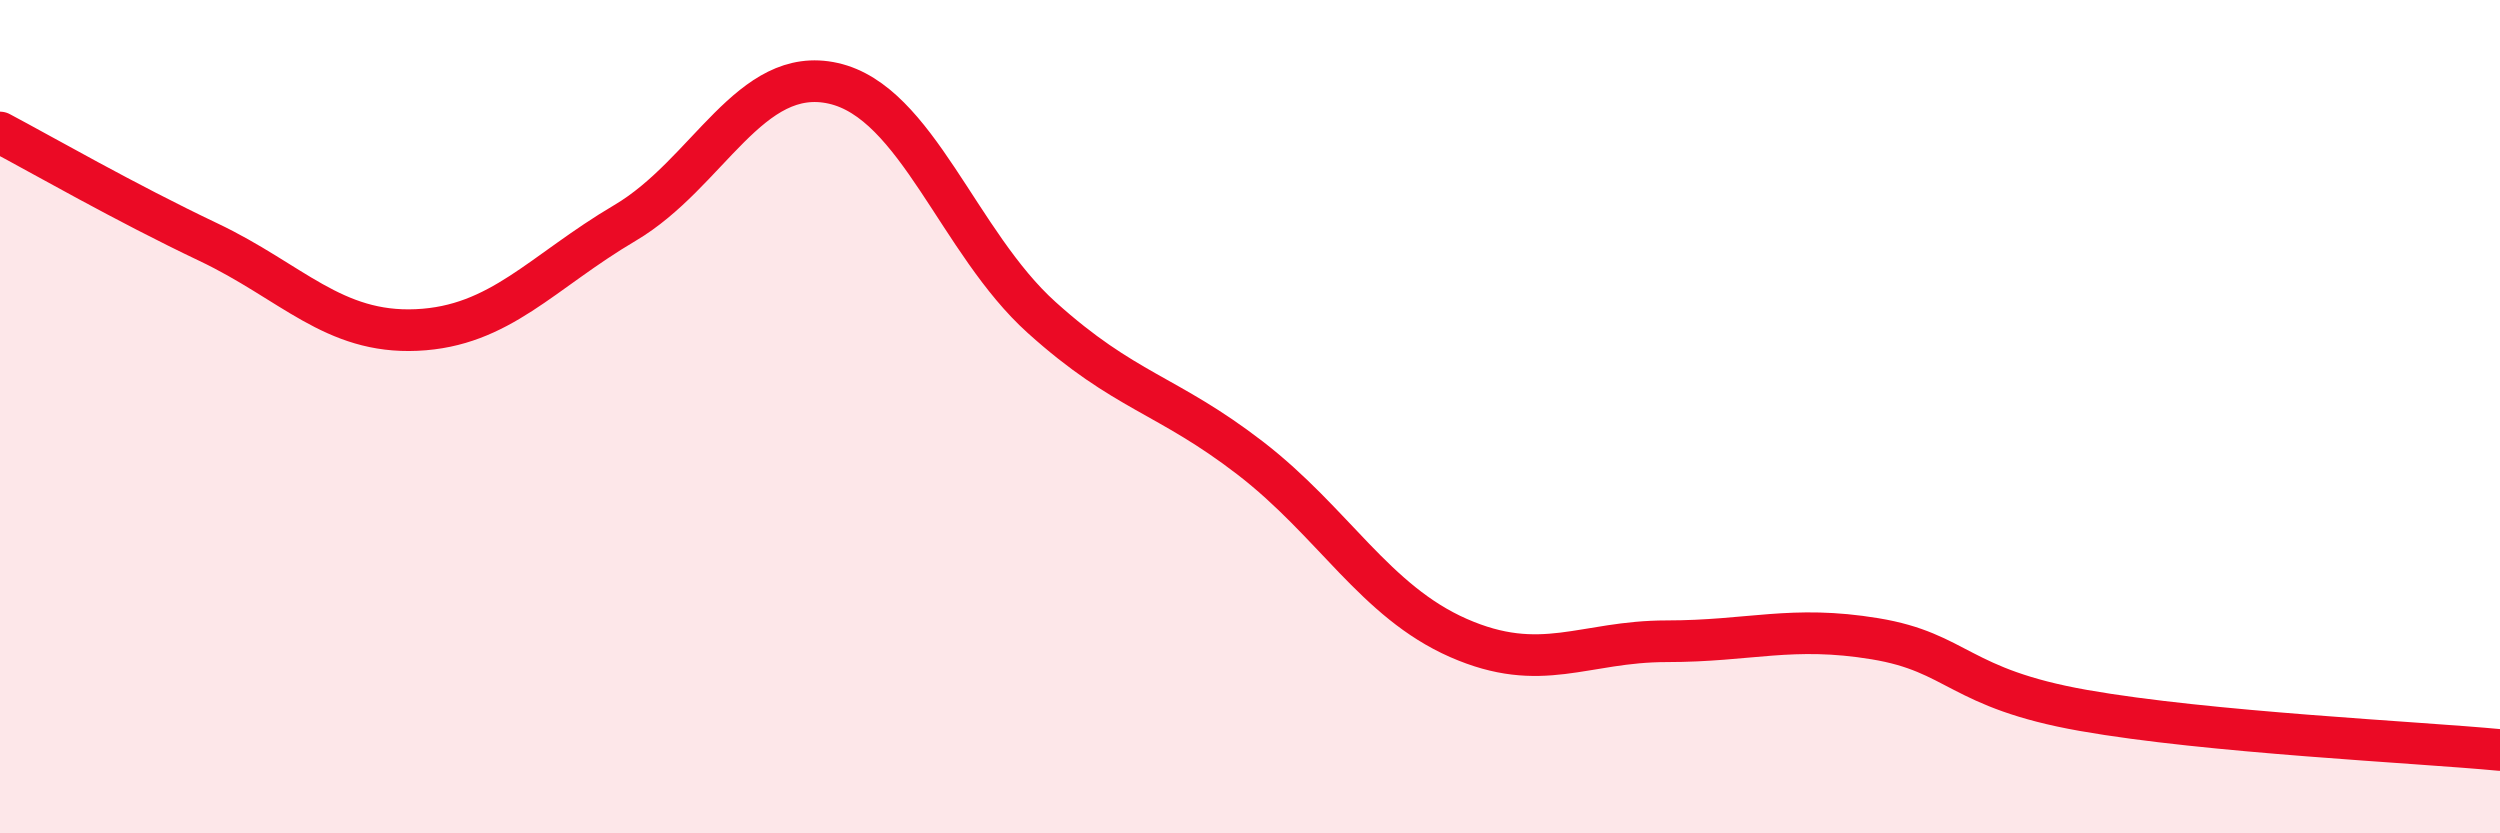
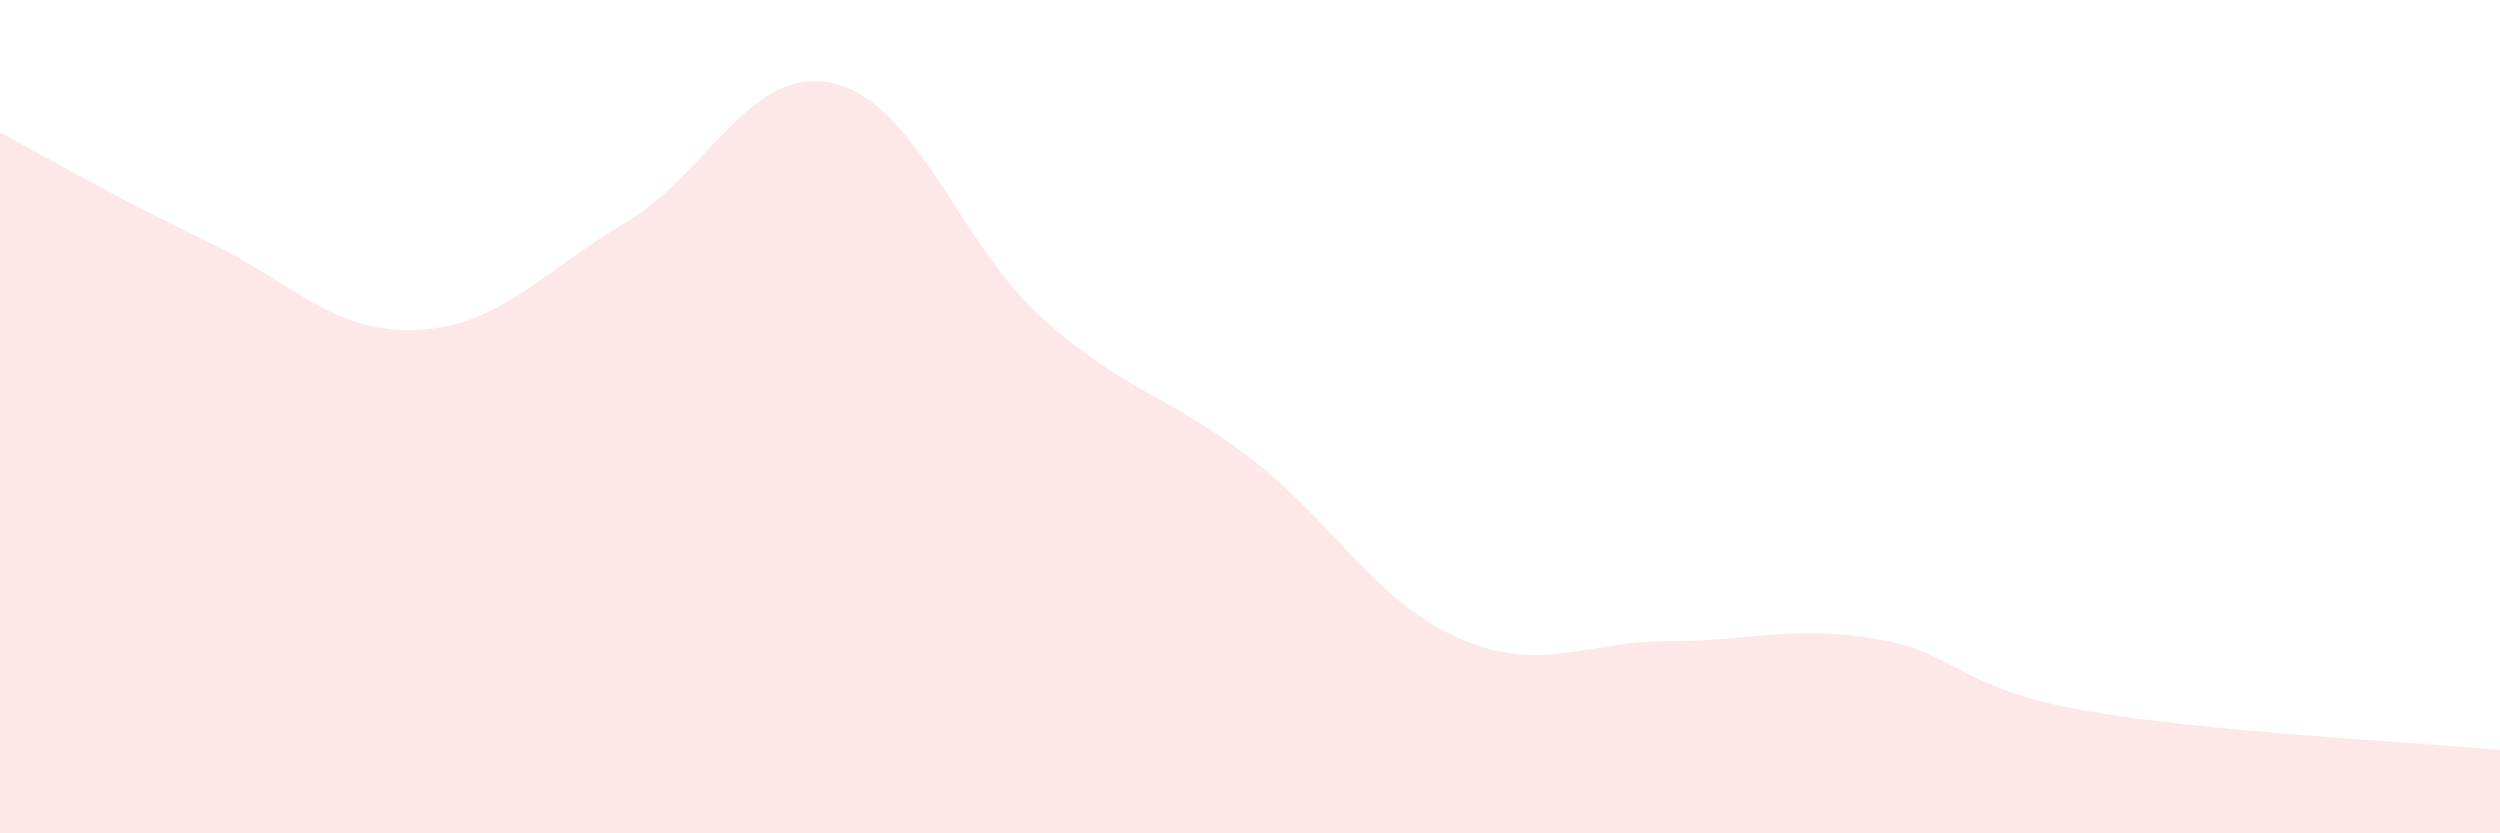
<svg xmlns="http://www.w3.org/2000/svg" width="60" height="20" viewBox="0 0 60 20">
  <path d="M 0,3.18 C 1,3.71 3,4.86 5,5.81 C 7,6.76 8,8.01 10,7.92 C 12,7.83 13,6.53 15,5.35 C 17,4.17 18,1.55 20,2 C 22,2.45 23,5.82 25,7.62 C 27,9.42 28,9.45 30,10.99 C 32,12.53 33,14.43 35,15.31 C 37,16.19 38,15.39 40,15.39 C 42,15.39 43,15 45,15.33 C 47,15.66 47,16.52 50,17.05 C 53,17.58 58,17.81 60,18L60 20L0 20Z" fill="#EB0A25" opacity="0.1" stroke-linecap="round" stroke-linejoin="round" />
-   <path d="M 0,3.18 C 1,3.71 3,4.86 5,5.81 C 7,6.76 8,8.01 10,7.92 C 12,7.83 13,6.53 15,5.35 C 17,4.17 18,1.55 20,2 C 22,2.45 23,5.82 25,7.62 C 27,9.42 28,9.45 30,10.99 C 32,12.53 33,14.43 35,15.31 C 37,16.19 38,15.39 40,15.39 C 42,15.39 43,15 45,15.33 C 47,15.66 47,16.52 50,17.05 C 53,17.58 58,17.81 60,18" stroke="#EB0A25" stroke-width="1" fill="none" stroke-linecap="round" stroke-linejoin="round" />
</svg>